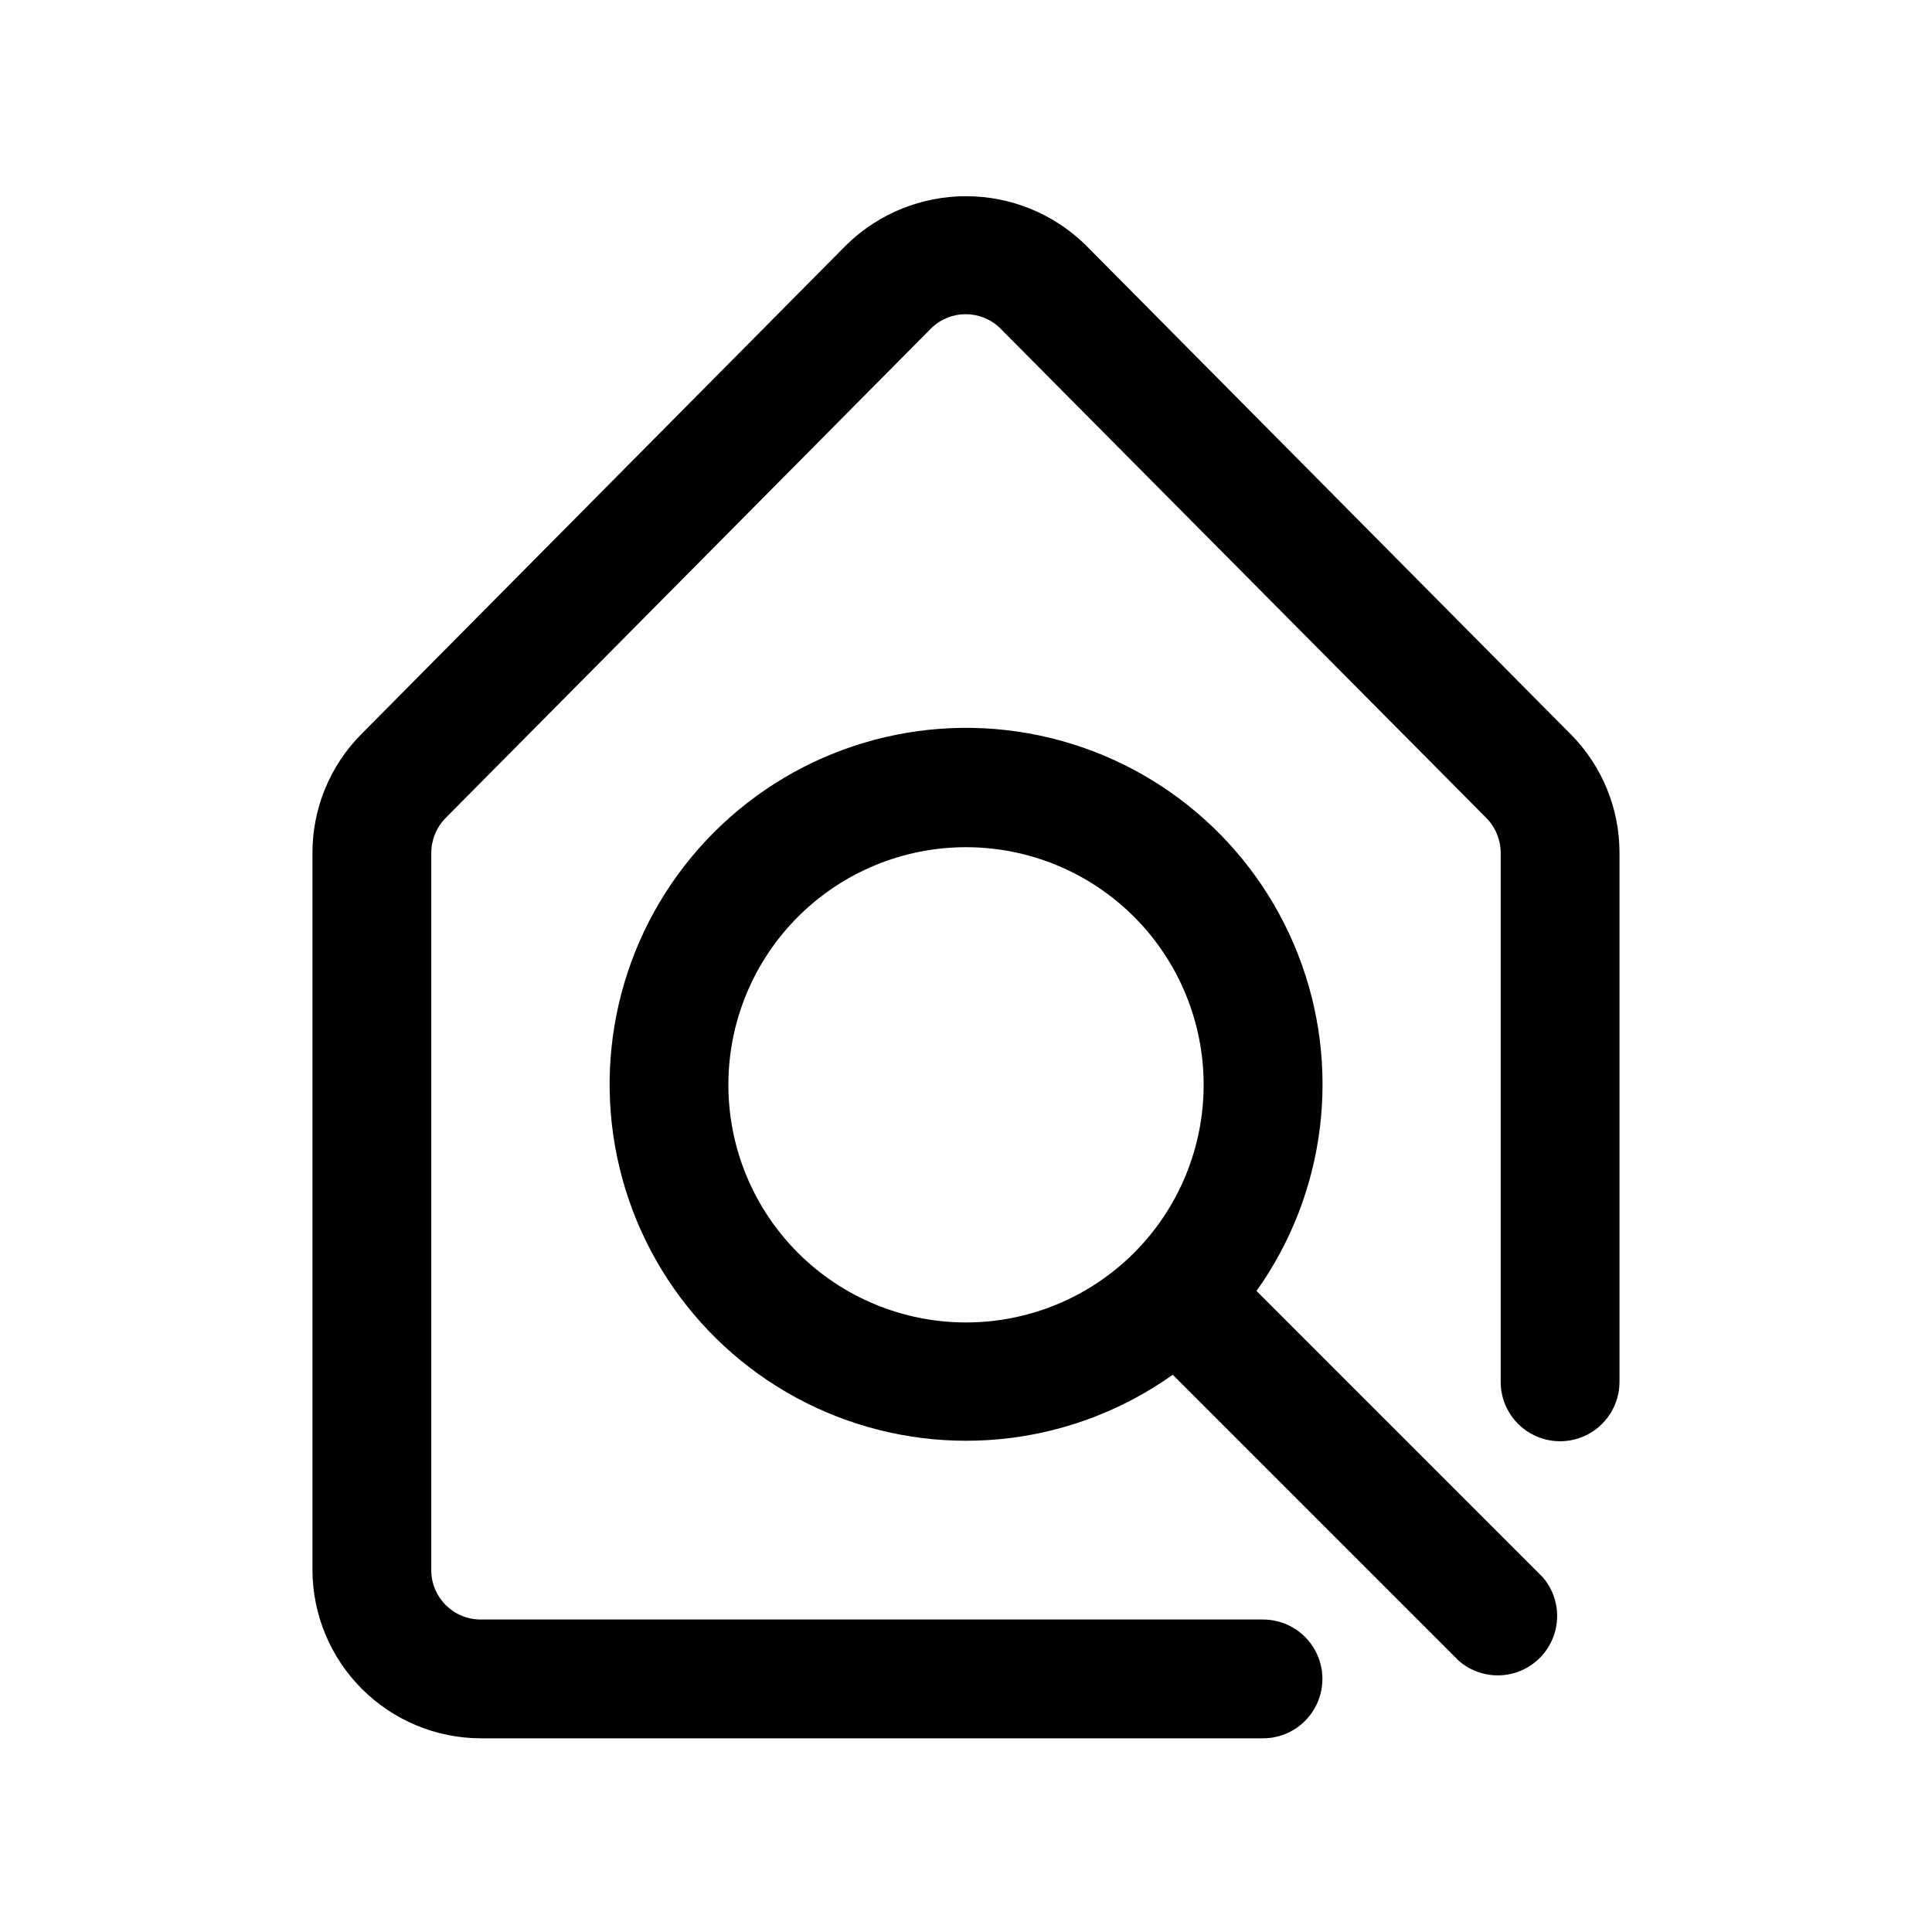
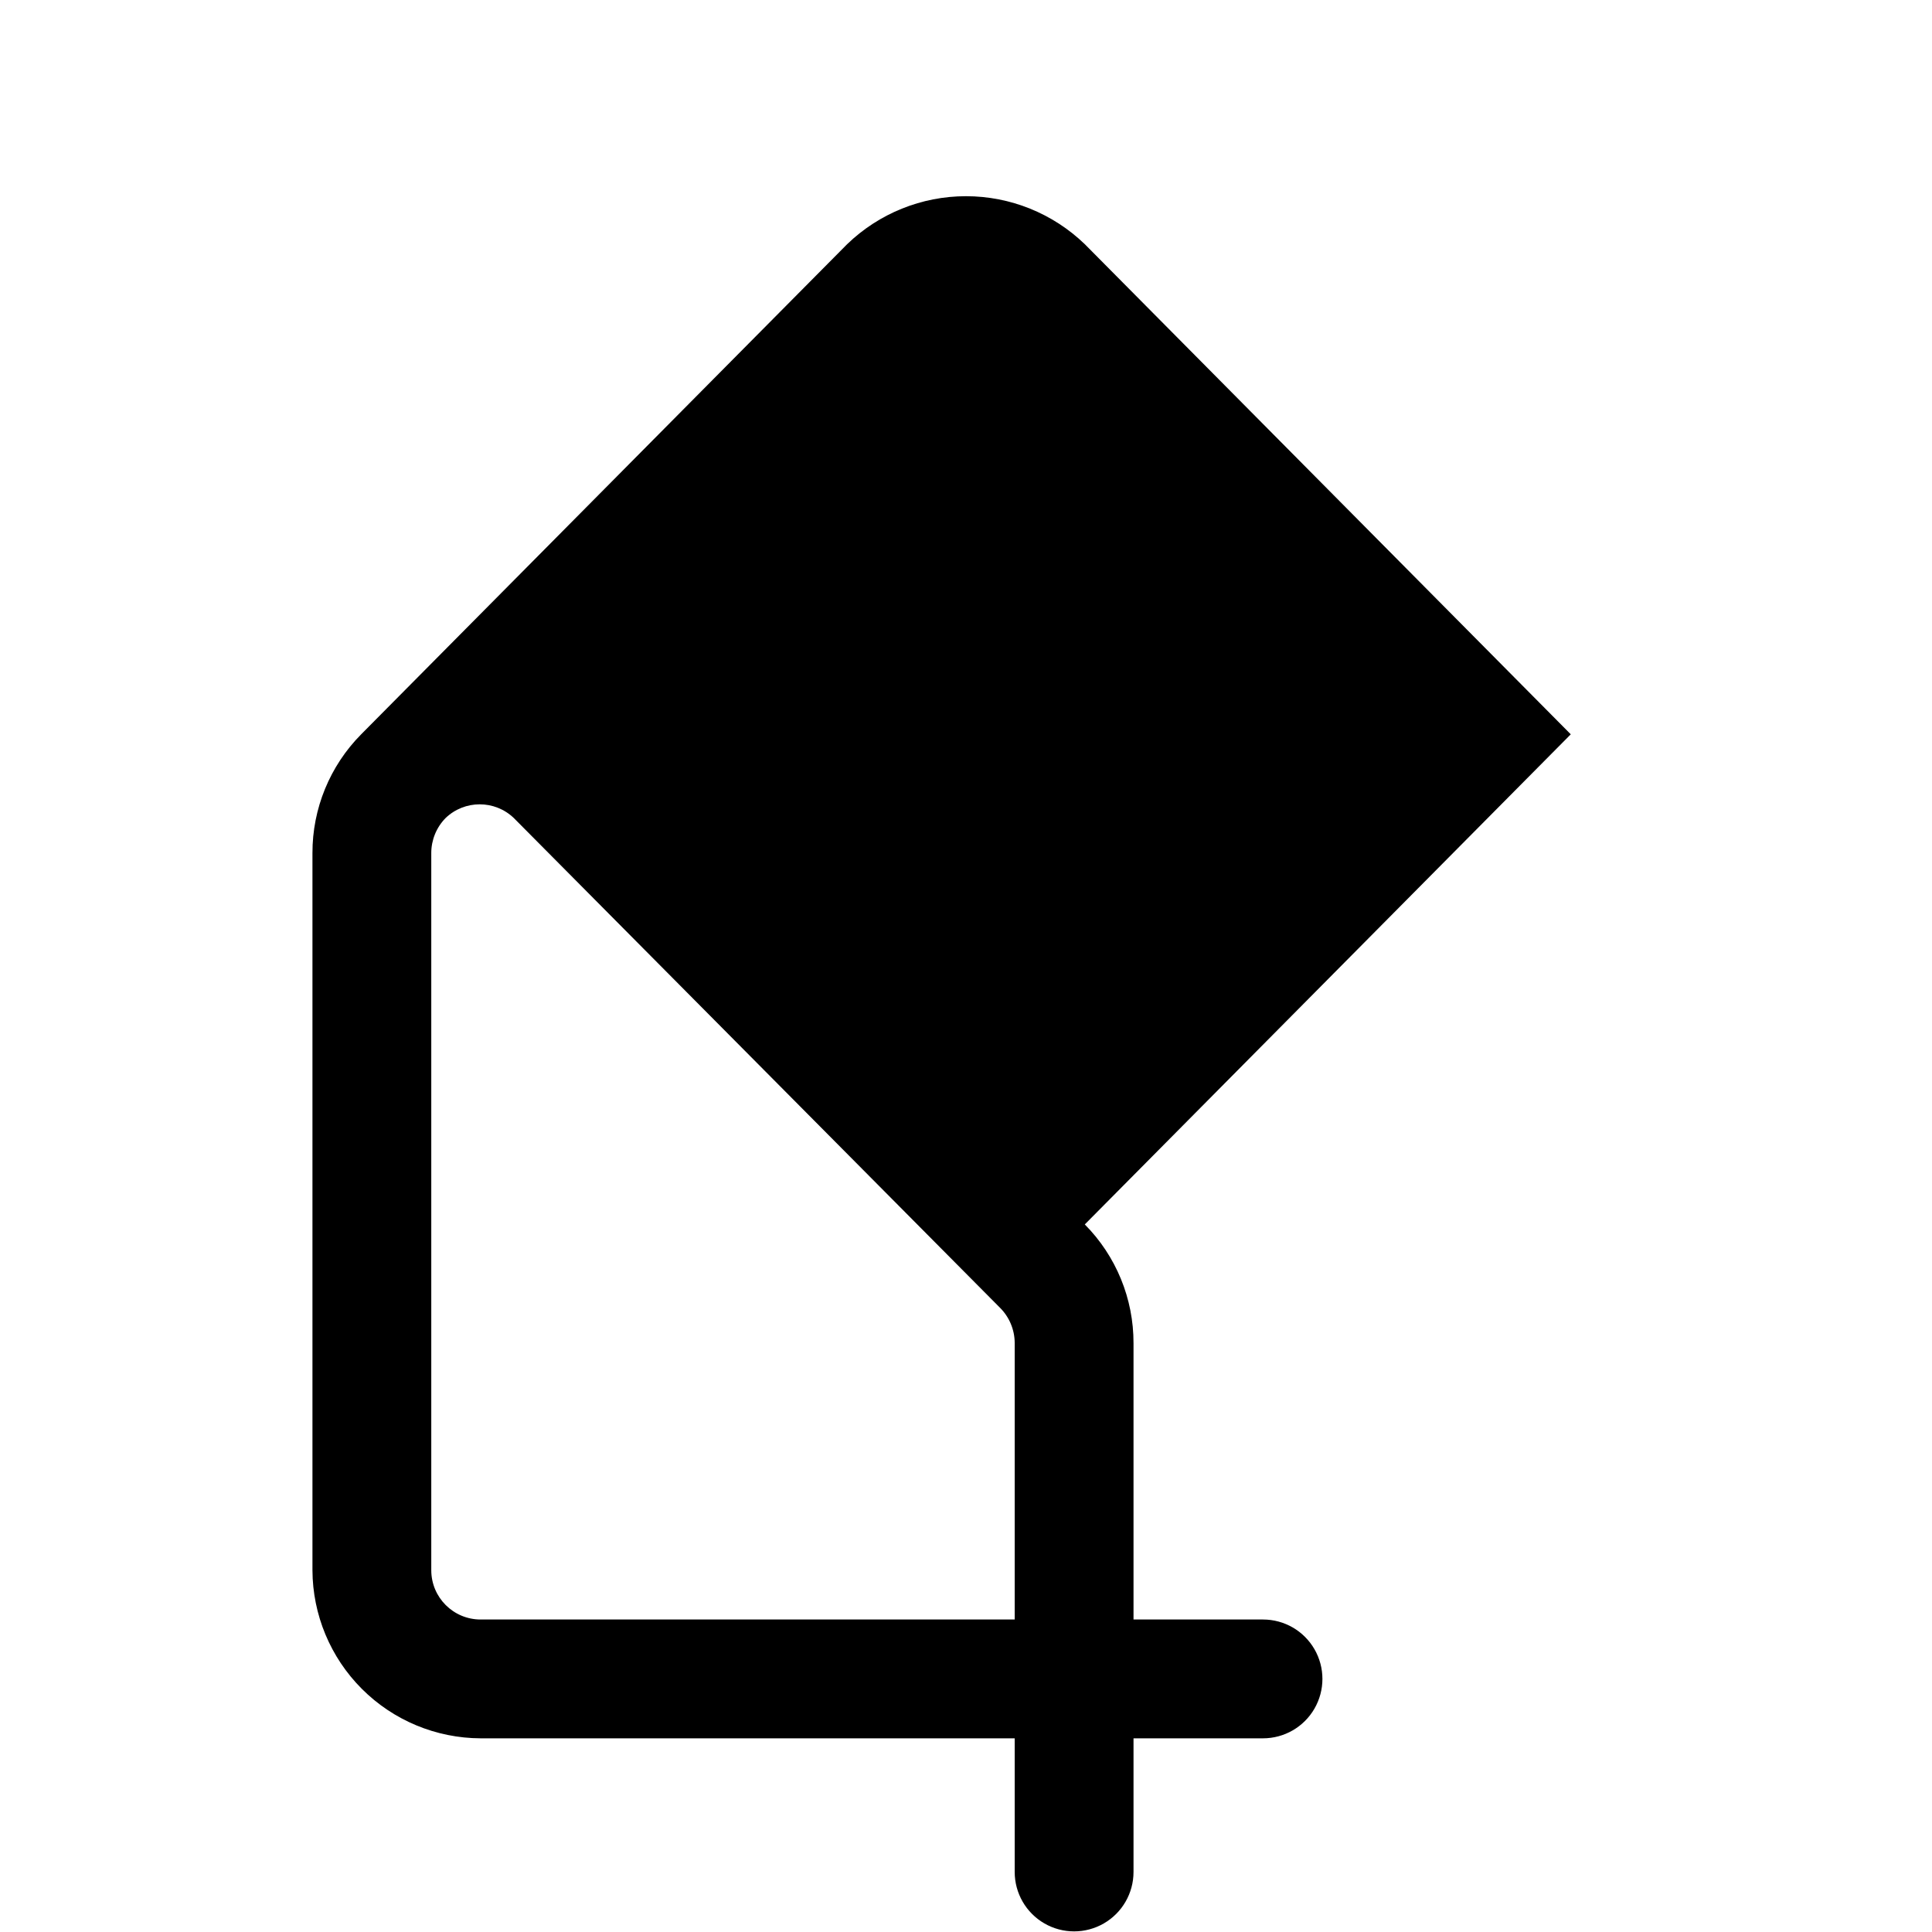
<svg xmlns="http://www.w3.org/2000/svg" fill="#000000" width="800px" height="800px" version="1.1" viewBox="144 144 512 512">
  <g>
-     <path d="m560.27 338.6-128.79-129.89c-8.453-8.156-19.742-12.715-31.488-12.715-11.75 0-23.035 4.559-31.488 12.715l-128.79 129.89c-8.297 8.375-12.941 19.695-12.91 31.488v190.03c0.043 11.801 4.75 23.109 13.098 31.457 8.348 8.348 19.656 13.055 31.461 13.098h207.35c5.625 0 10.824-3 13.633-7.871 2.812-4.871 2.812-10.875 0-15.746-2.809-4.871-8.008-7.871-13.633-7.871h-207.35c-7.219 0-13.07-5.852-13.07-13.066v-190.03c-0.008-3.473 1.352-6.809 3.781-9.289l128.79-129.89v-0.004c5.059-4.856 13.047-4.856 18.105 0l128.79 129.73c2.488 2.457 3.902 5.797 3.938 9.289v140.28c0 5.625 3 10.82 7.871 13.633s10.875 2.812 15.746 0 7.871-8.008 7.871-13.633v-140.12c0.031-11.793-4.609-23.113-12.91-31.488z" />
-     <path d="m476.99 486.12c18.48-25.973 22.617-59.516 10.996-89.199-11.617-29.684-37.426-51.508-68.629-58.031-31.203-6.527-63.59 3.125-86.133 25.668-22.539 22.539-32.191 54.93-25.668 86.133 6.527 31.203 28.348 57.008 58.031 68.629 29.688 11.617 63.23 7.484 89.203-11l75.887 75.887c4.051 3.473 9.586 4.652 14.703 3.141 5.117-1.516 9.121-5.516 10.633-10.633 1.516-5.117 0.332-10.652-3.137-14.707zm-76.988 8.344c-16.703 0-32.723-6.633-44.531-18.445-11.812-11.809-18.445-27.828-18.445-44.527 0-16.703 6.633-32.723 18.445-44.531 11.809-11.812 27.828-18.445 44.531-18.445 16.699 0 32.719 6.633 44.531 18.445 11.809 11.809 18.445 27.828 18.445 44.531 0 16.699-6.637 32.719-18.445 44.527-11.812 11.812-27.832 18.445-44.531 18.445z" />
+     <path d="m560.27 338.6-128.79-129.89c-8.453-8.156-19.742-12.715-31.488-12.715-11.75 0-23.035 4.559-31.488 12.715l-128.79 129.89c-8.297 8.375-12.941 19.695-12.91 31.488v190.03c0.043 11.801 4.75 23.109 13.098 31.457 8.348 8.348 19.656 13.055 31.461 13.098h207.35c5.625 0 10.824-3 13.633-7.871 2.812-4.871 2.812-10.875 0-15.746-2.809-4.871-8.008-7.871-13.633-7.871h-207.35c-7.219 0-13.07-5.852-13.07-13.066v-190.03c-0.008-3.473 1.352-6.809 3.781-9.289v-0.004c5.059-4.856 13.047-4.856 18.105 0l128.79 129.73c2.488 2.457 3.902 5.797 3.938 9.289v140.28c0 5.625 3 10.82 7.871 13.633s10.875 2.812 15.746 0 7.871-8.008 7.871-13.633v-140.12c0.031-11.793-4.609-23.113-12.91-31.488z" />
  </g>
</svg>